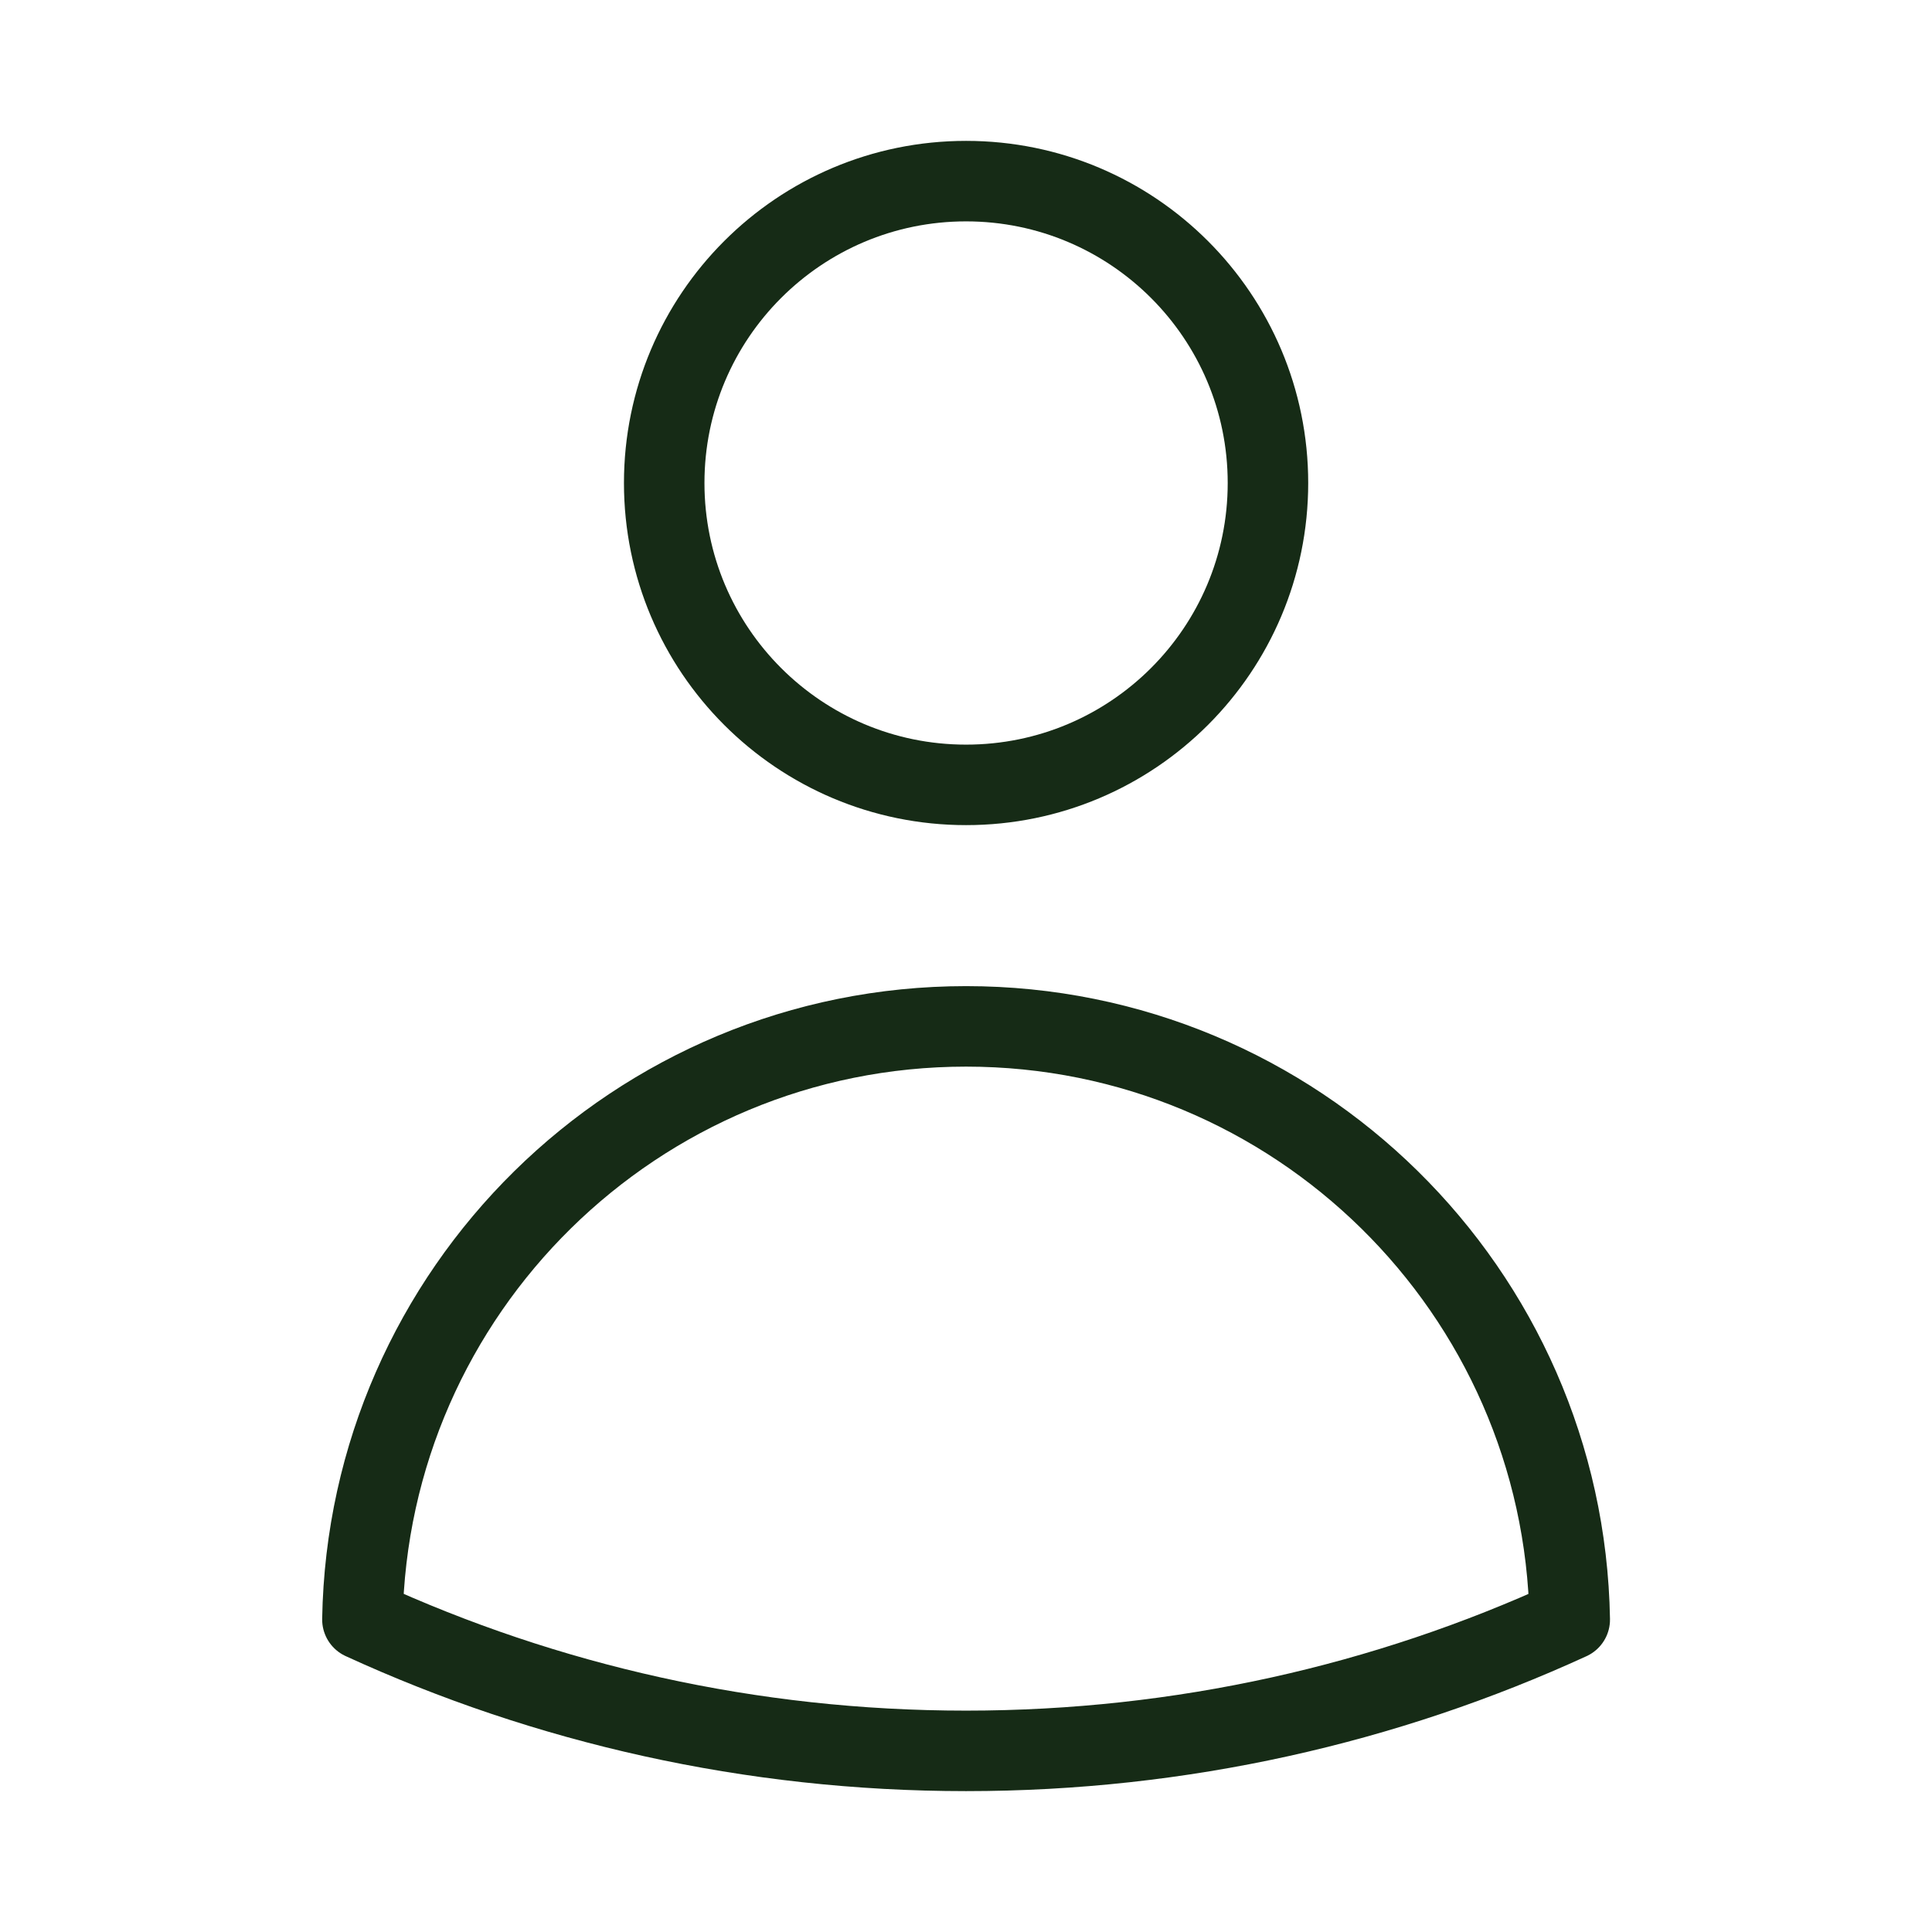
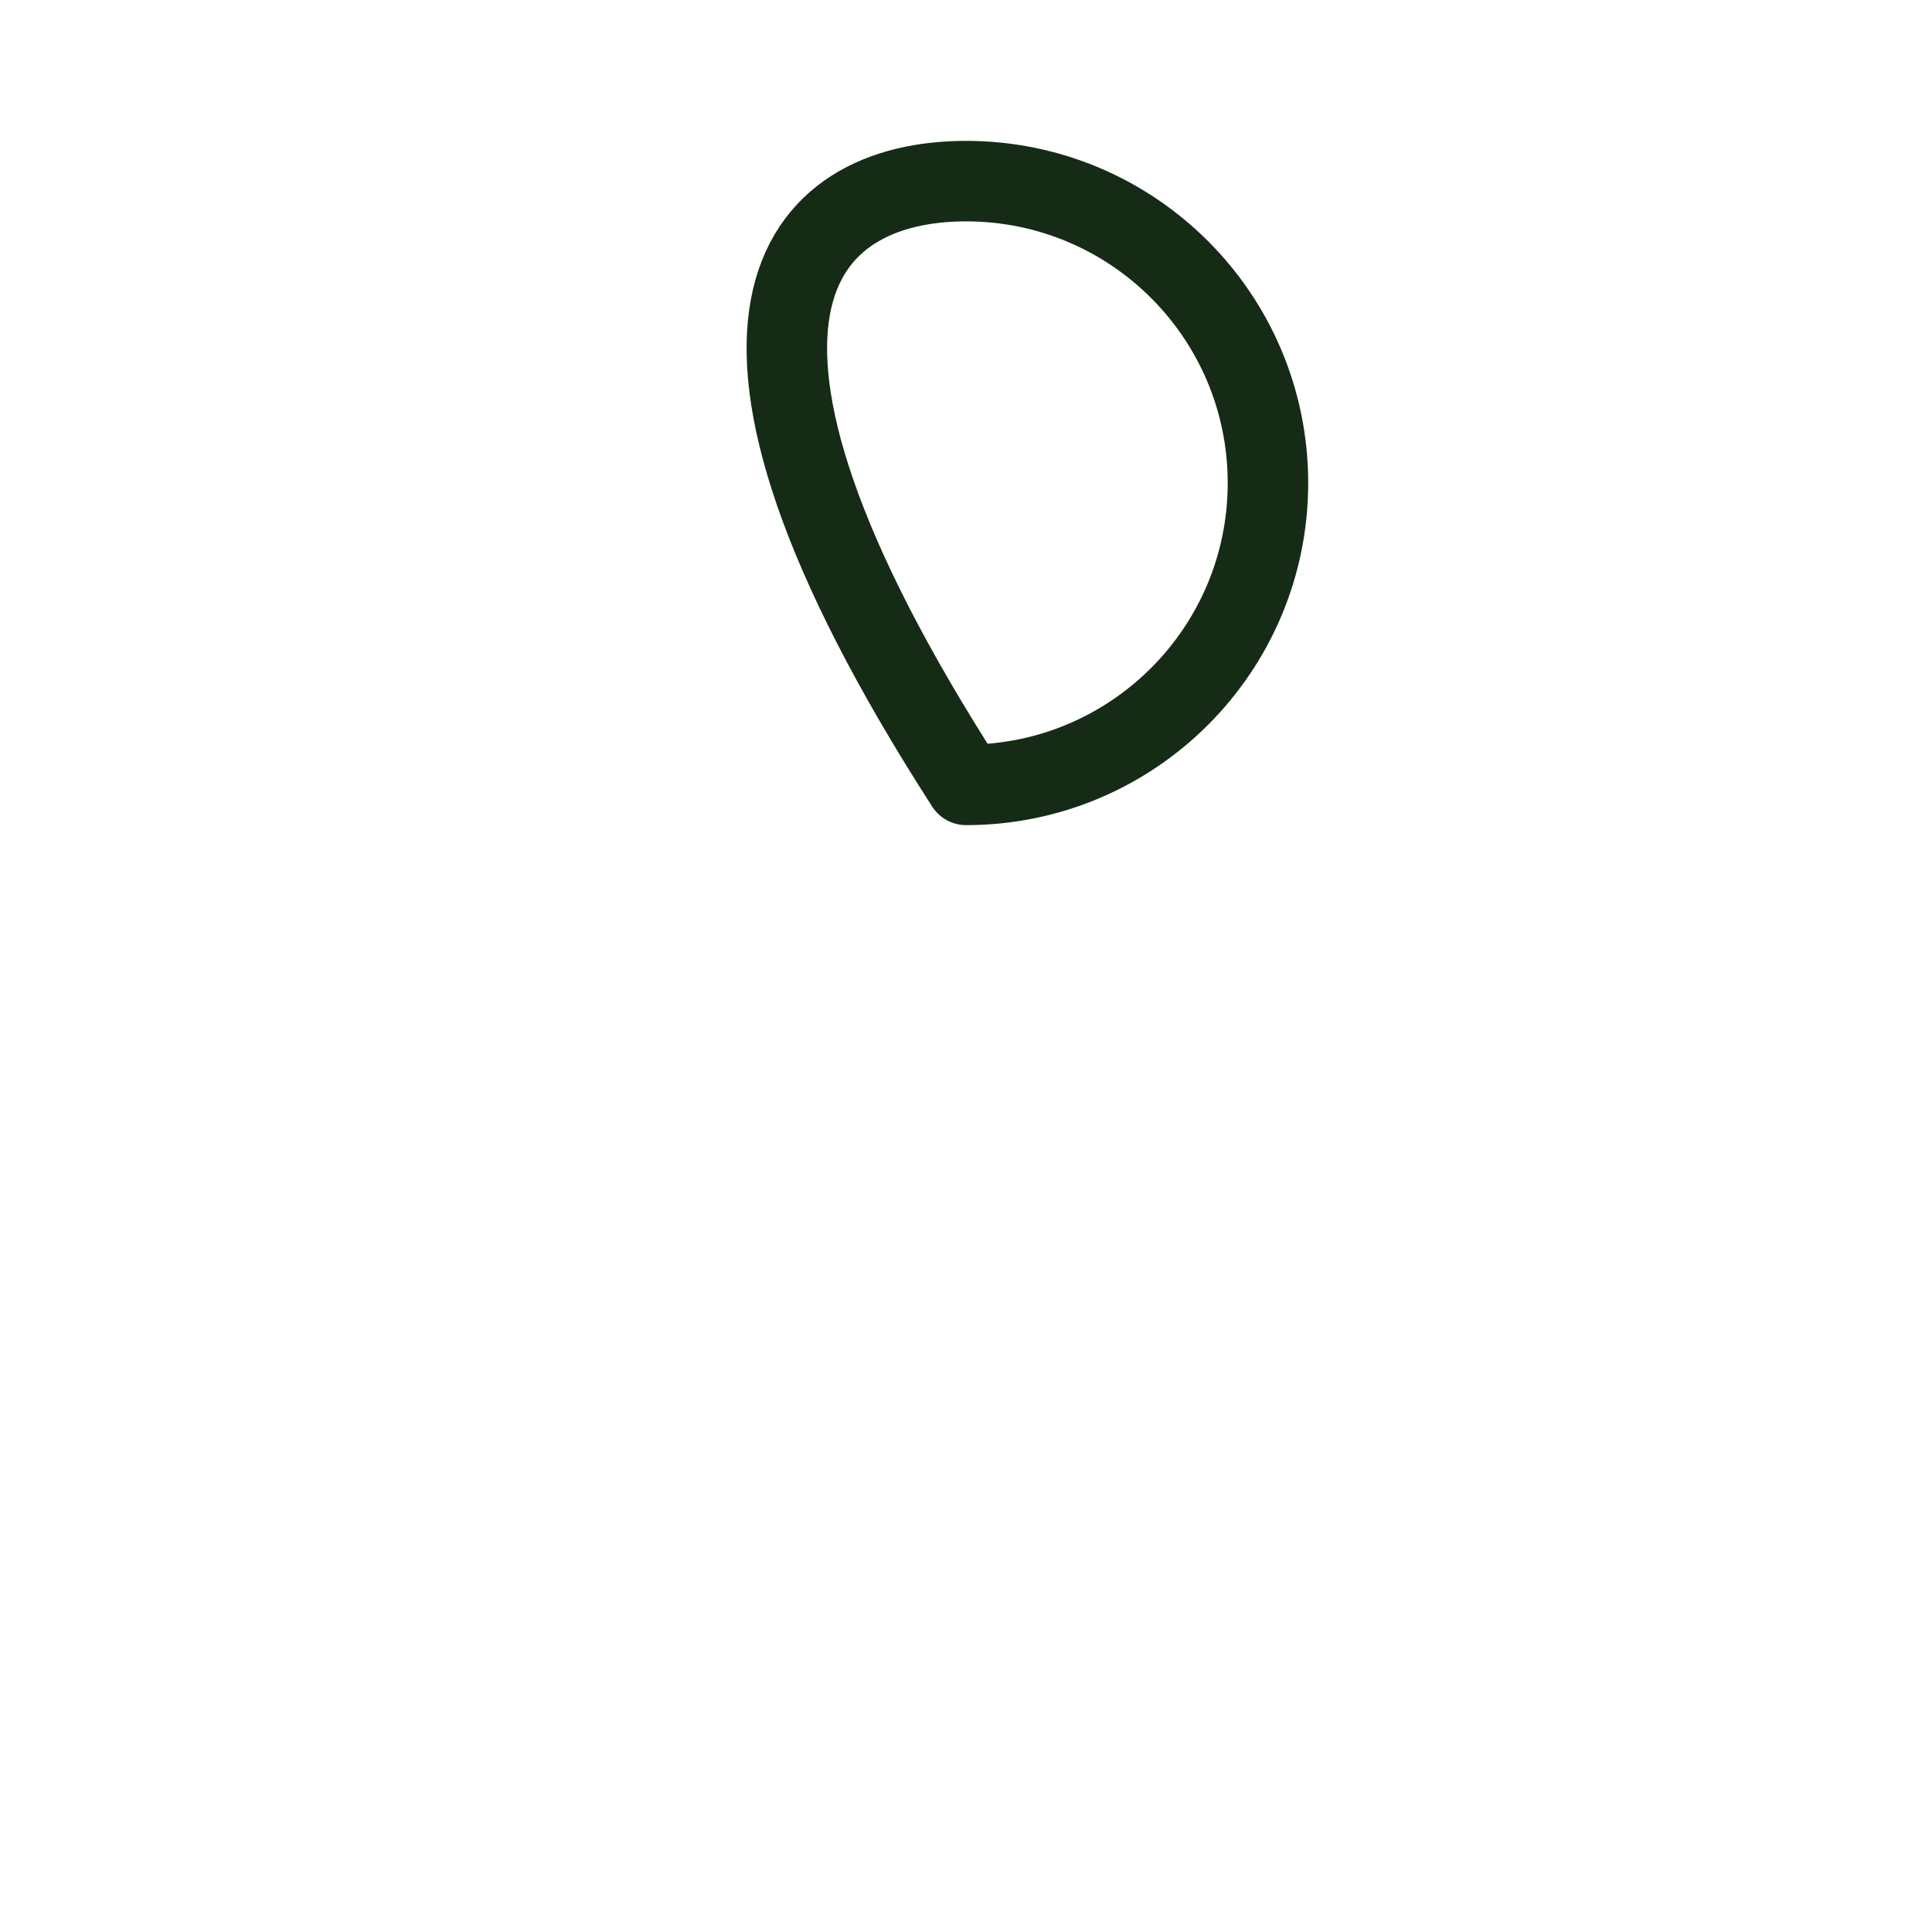
<svg xmlns="http://www.w3.org/2000/svg" width="24" height="24" viewBox="0 0 24 24" fill="none">
-   <path d="M15.751 6C15.751 8.071 14.072 9.75 12.001 9.75C9.93 9.75 8.251 8.071 8.251 6C8.251 3.929 9.93 2.25 12.001 2.25C14.072 2.25 15.751 3.929 15.751 6Z" stroke="#162B16" stroke-linecap="round" stroke-linejoin="round" />
-   <path d="M4.502 20.118C4.572 16.037 7.903 12.75 12.001 12.75C16.099 12.75 19.43 16.037 19.5 20.119C17.217 21.166 14.677 21.75 12.001 21.75C9.325 21.75 6.785 21.166 4.502 20.118Z" stroke="#162B16" stroke-linecap="round" stroke-linejoin="round" />
+   <path d="M15.751 6C15.751 8.071 14.072 9.75 12.001 9.75C8.251 3.929 9.93 2.25 12.001 2.25C14.072 2.25 15.751 3.929 15.751 6Z" stroke="#162B16" stroke-linecap="round" stroke-linejoin="round" />
</svg>